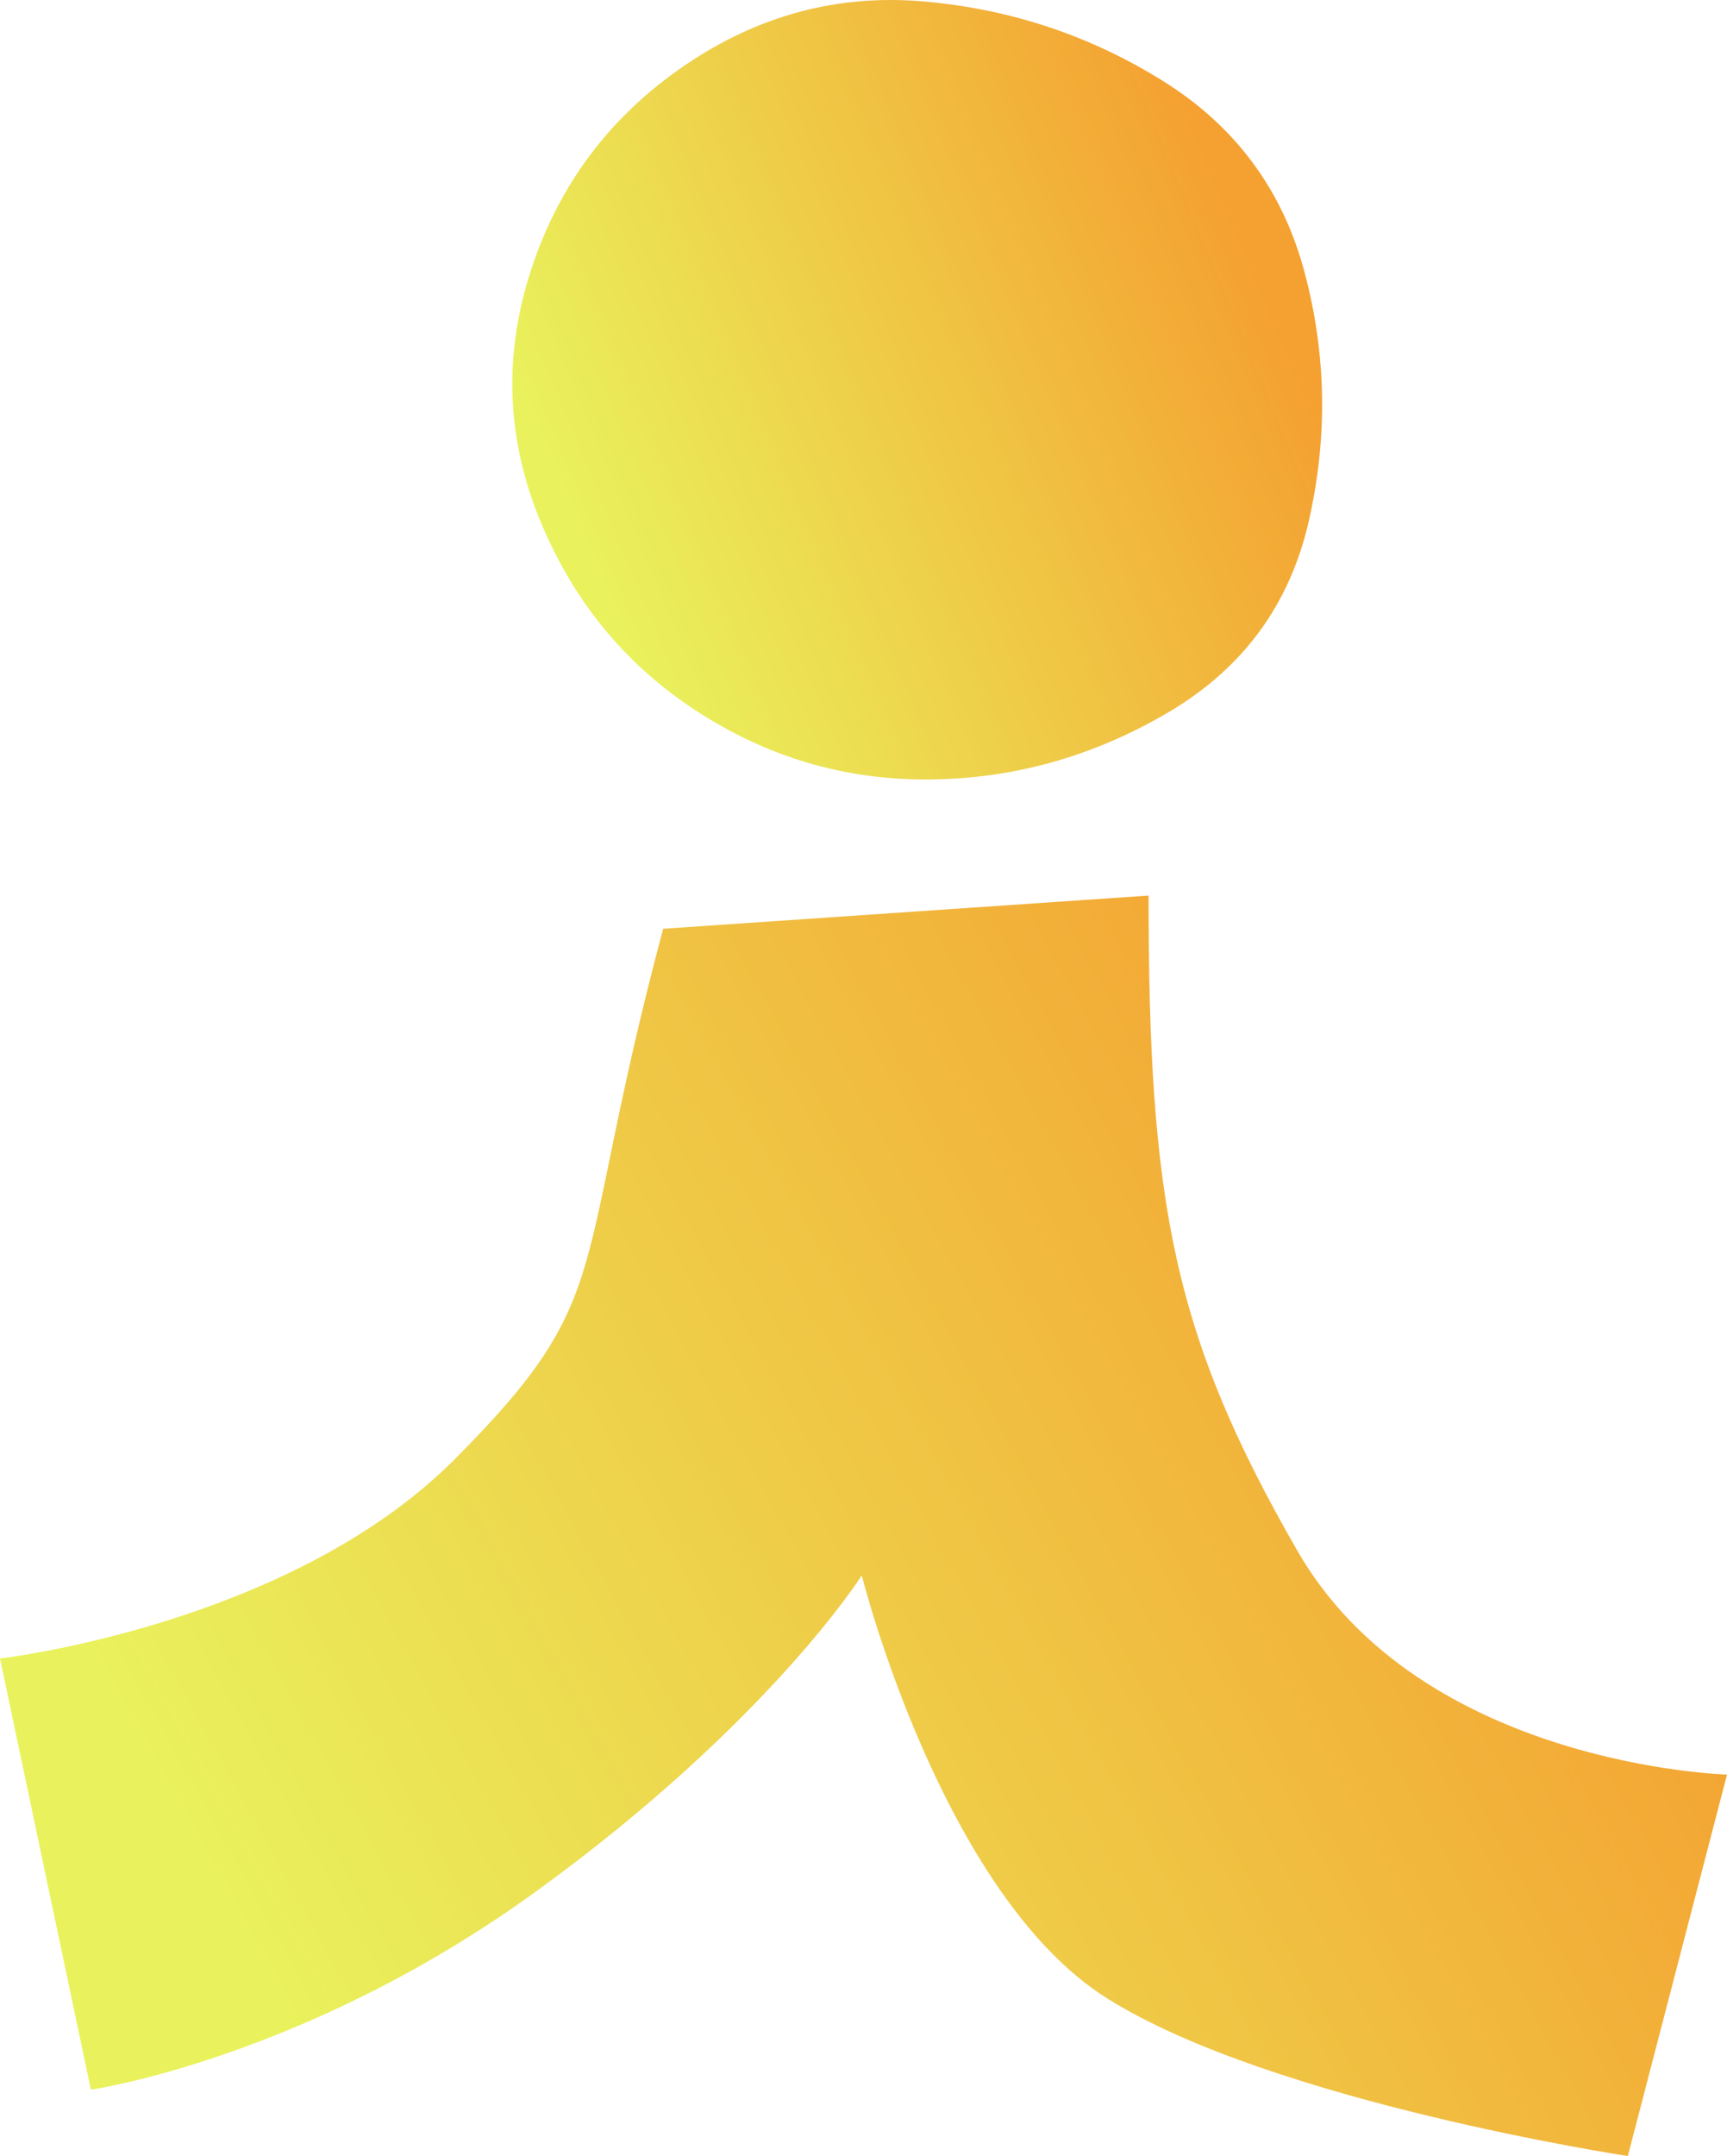
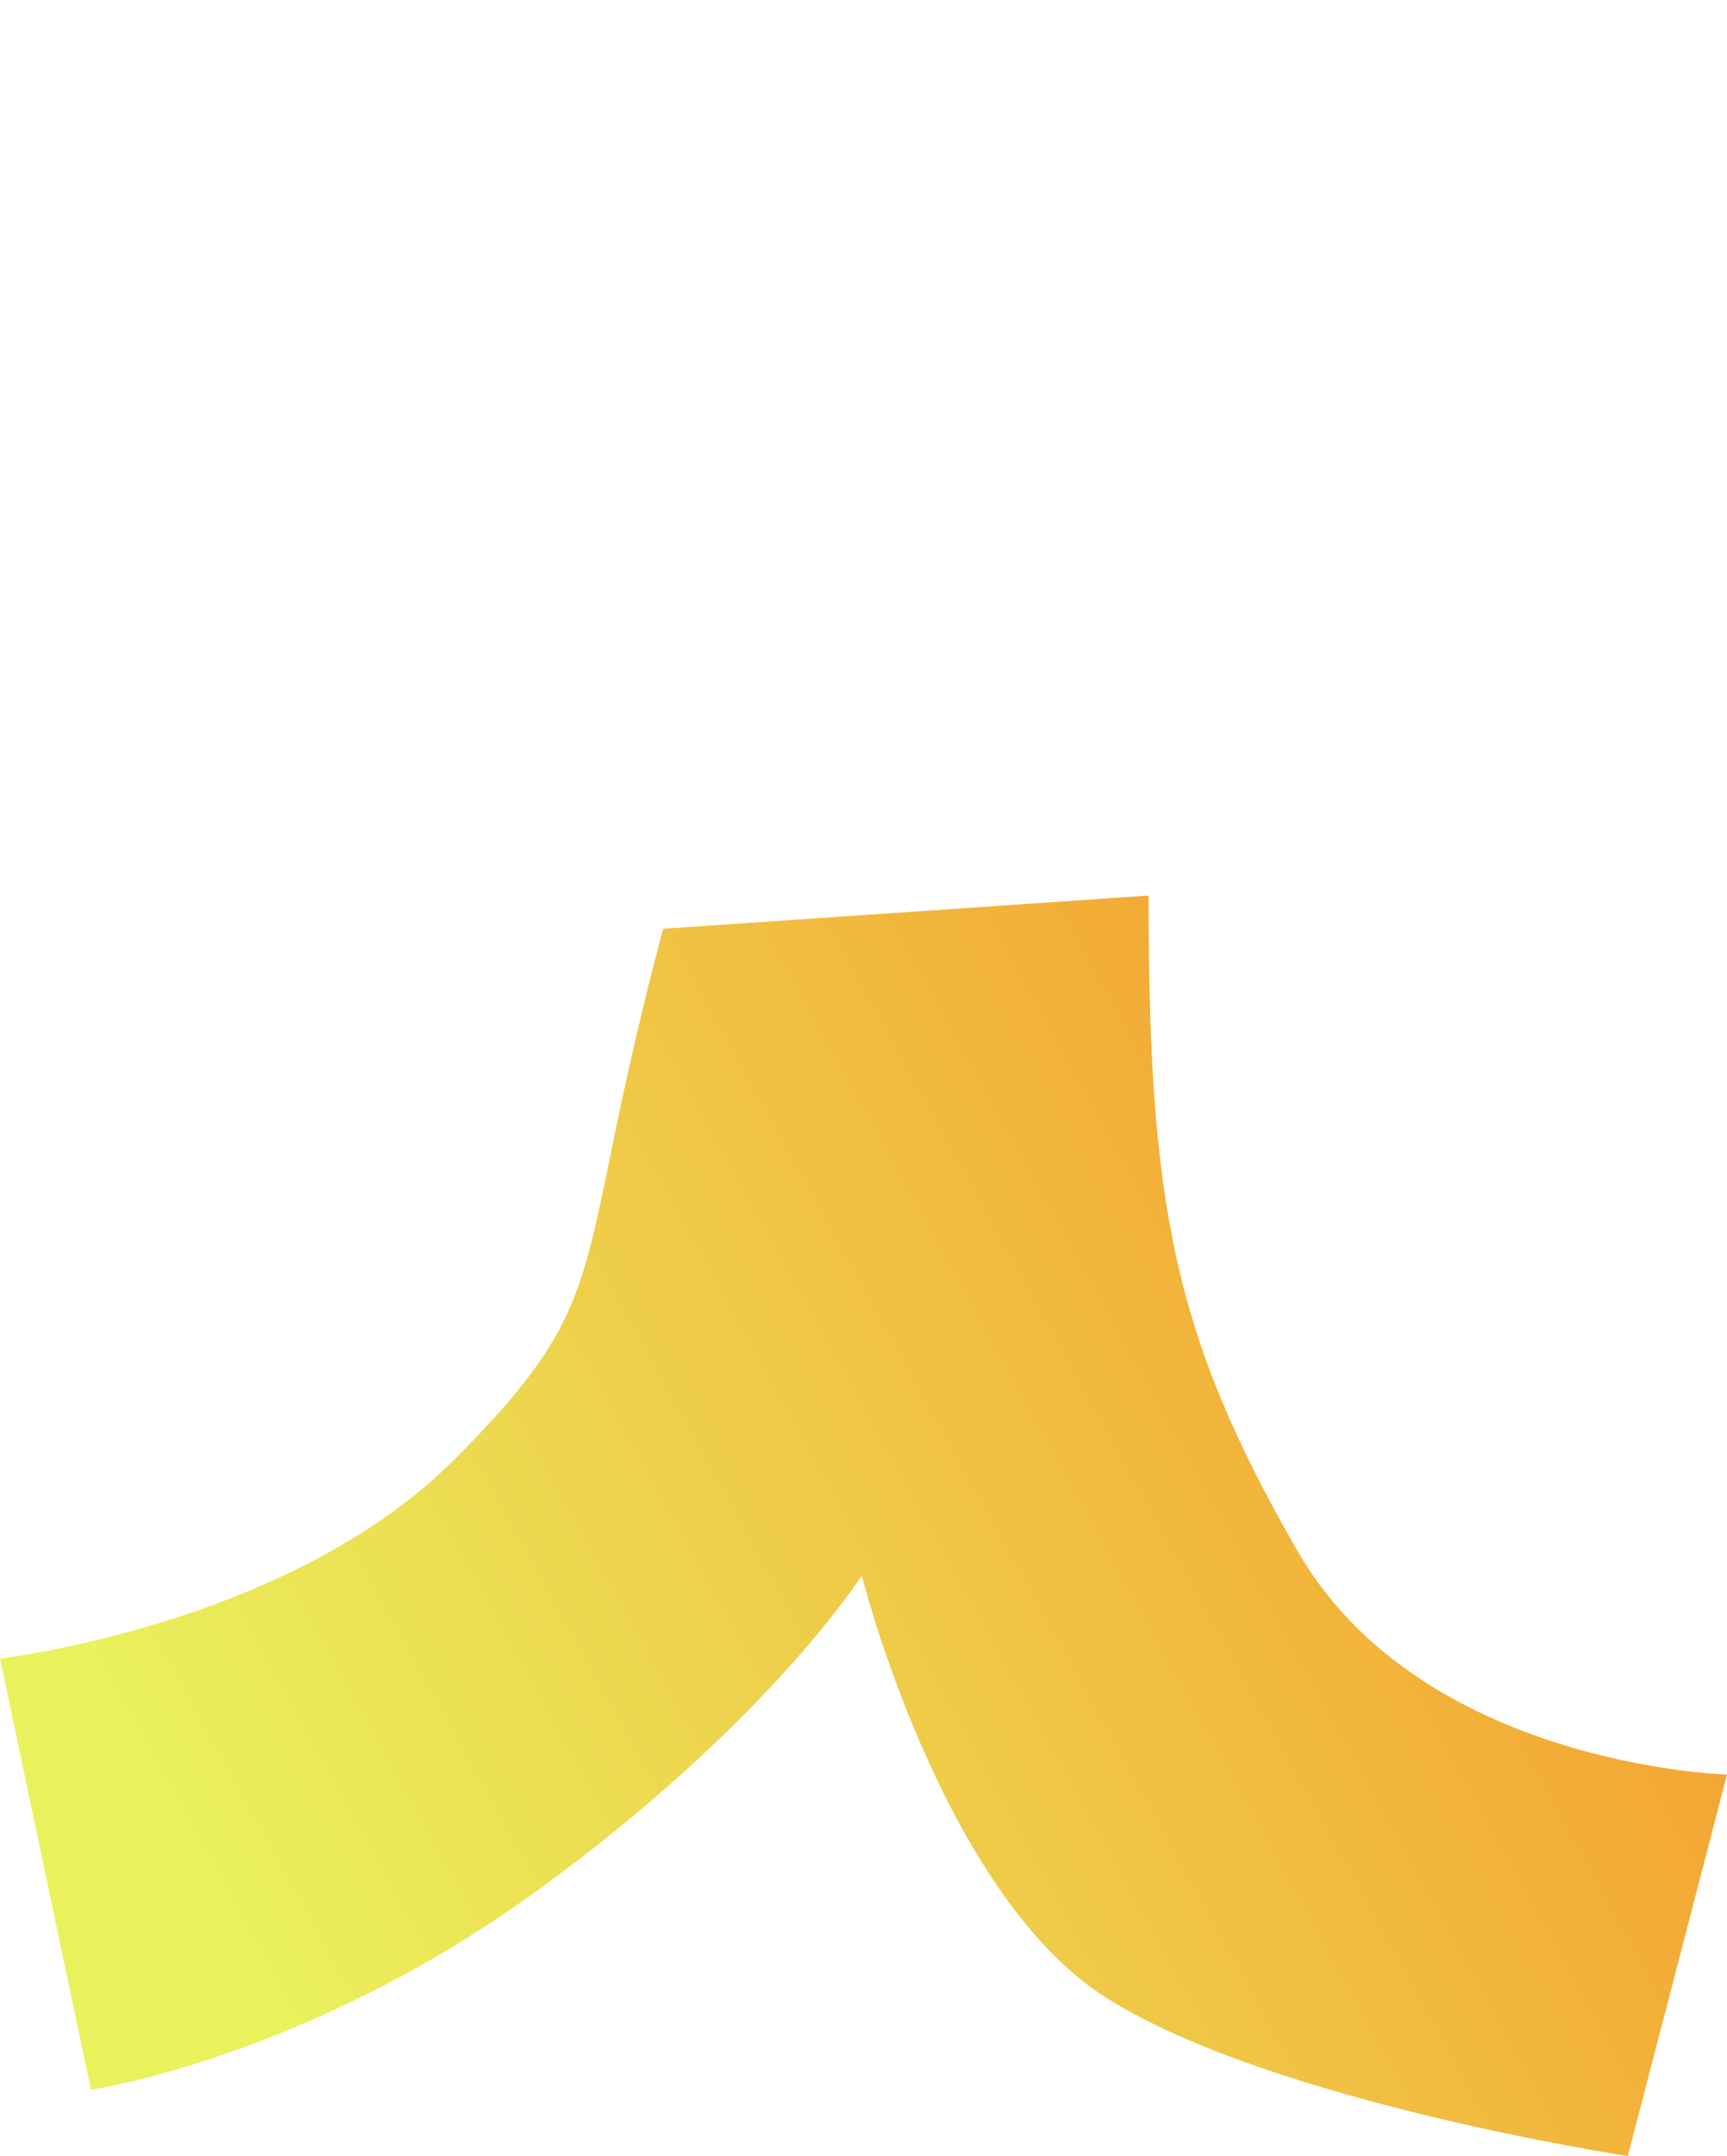
<svg xmlns="http://www.w3.org/2000/svg" width="105" height="131" viewBox="0 0 105 131" fill="none">
  <path d="M69.832 54.415L40.319 56.431C34.665 77.592 37.679 78.6 27.632 88.677C17.584 98.754 0 100.769 0 100.769L5.526 126.969C5.526 126.969 18.567 125.098 32.656 114.877C46.744 104.656 52.394 95.723 52.394 95.723C52.394 95.723 57.258 115.117 67.321 121.427C77.384 127.737 98.971 131 98.971 131L105 107.823C105 107.823 86.412 107.319 78.876 94.219C71.34 81.119 69.832 73.156 69.832 54.415Z" fill="url(#paint0_linear_111_15706)" />
-   <path d="M79.578 31.64C78.42 36.738 75.563 40.623 71.006 43.297C66.448 45.971 61.602 47.325 56.466 47.361C51.33 47.397 46.592 45.988 42.252 43.137C37.911 40.285 34.747 36.381 32.757 31.426C30.768 26.471 30.623 21.427 32.323 16.293C34.023 11.16 37.116 7.061 41.6 3.995C46.085 0.929 50.95 -0.372 56.195 0.091C61.439 0.555 66.268 2.159 70.68 4.904C75.093 7.649 77.968 11.517 79.306 16.507C80.645 21.498 80.735 26.542 79.578 31.64Z" fill="url(#paint1_linear_111_15706)" />
  <defs>
    <linearGradient id="paint0_linear_111_15706" x1="91.23" y1="71.745" x2="12.315" y2="115.3" gradientUnits="userSpaceOnUse">
      <stop stop-color="#F4A131" />
      <stop offset="0.505" stop-color="#EFCA47" />
      <stop offset="1" stop-color="#E9F25C" />
    </linearGradient>
    <linearGradient id="paint1_linear_111_15706" x1="73.926" y1="10.717" x2="32.845" y2="27.909" gradientUnits="userSpaceOnUse">
      <stop stop-color="#F4A131" />
      <stop offset="0.505" stop-color="#EFCA47" />
      <stop offset="1" stop-color="#E9F25C" />
    </linearGradient>
  </defs>
</svg>